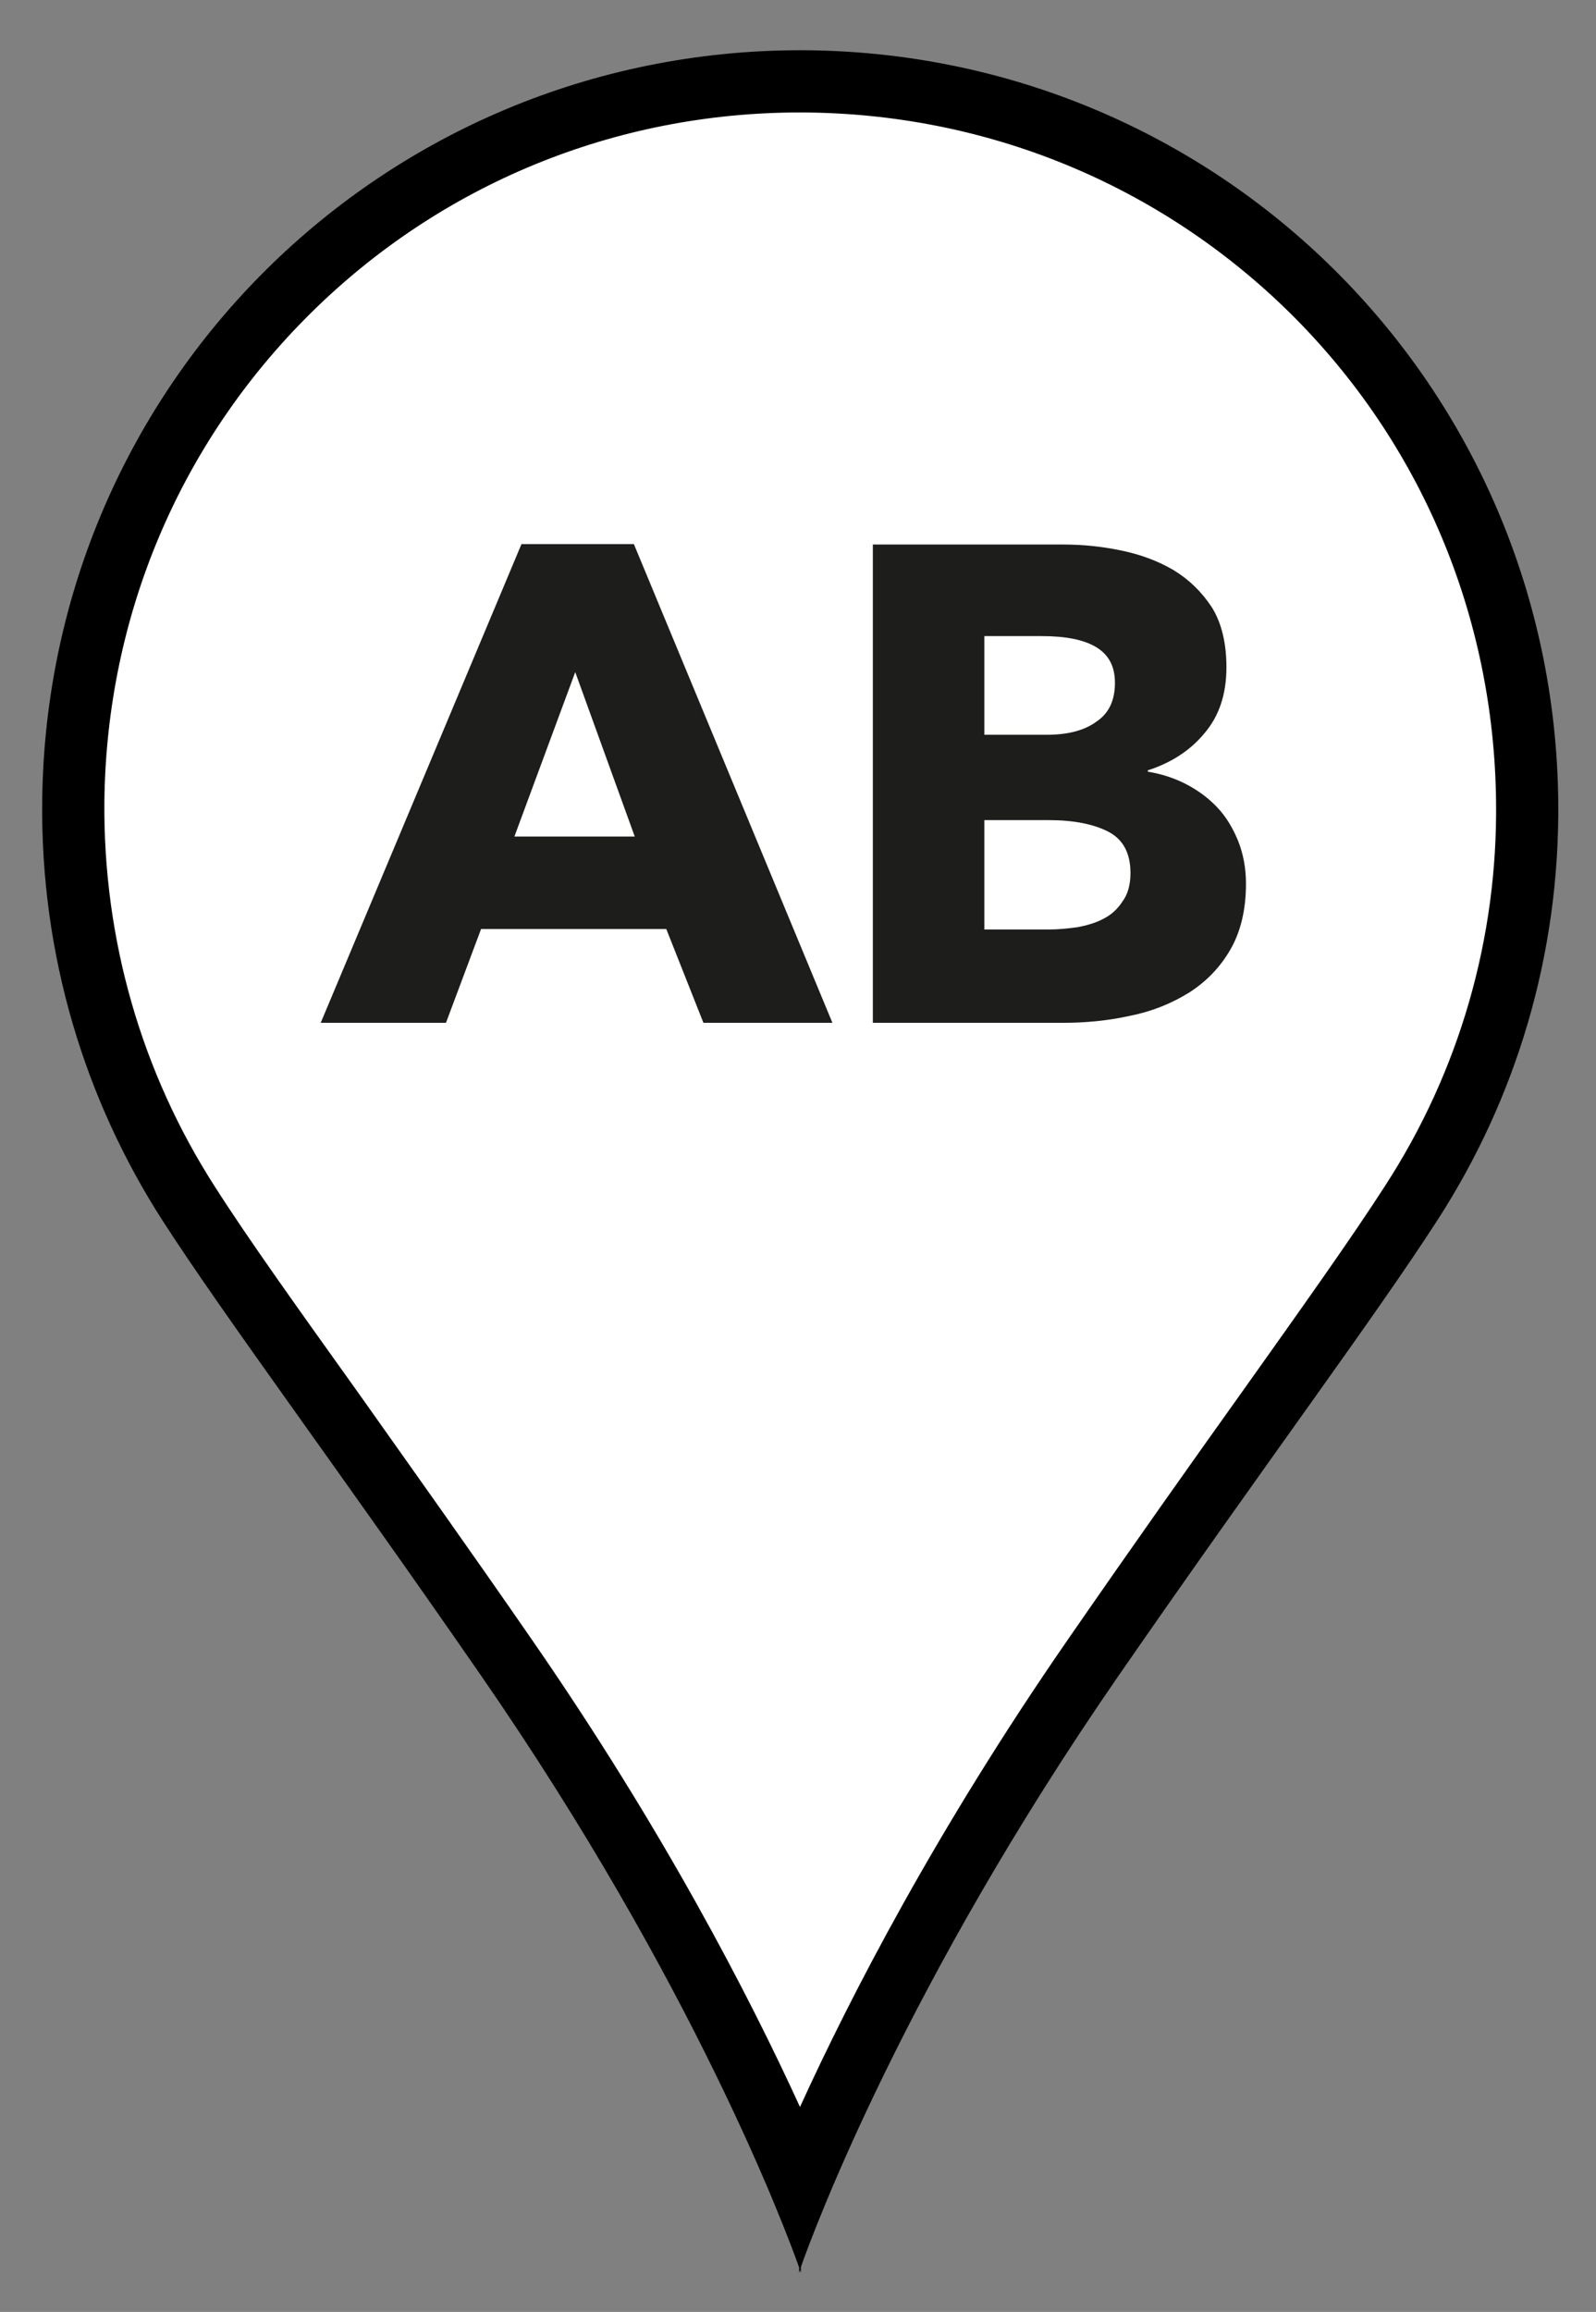
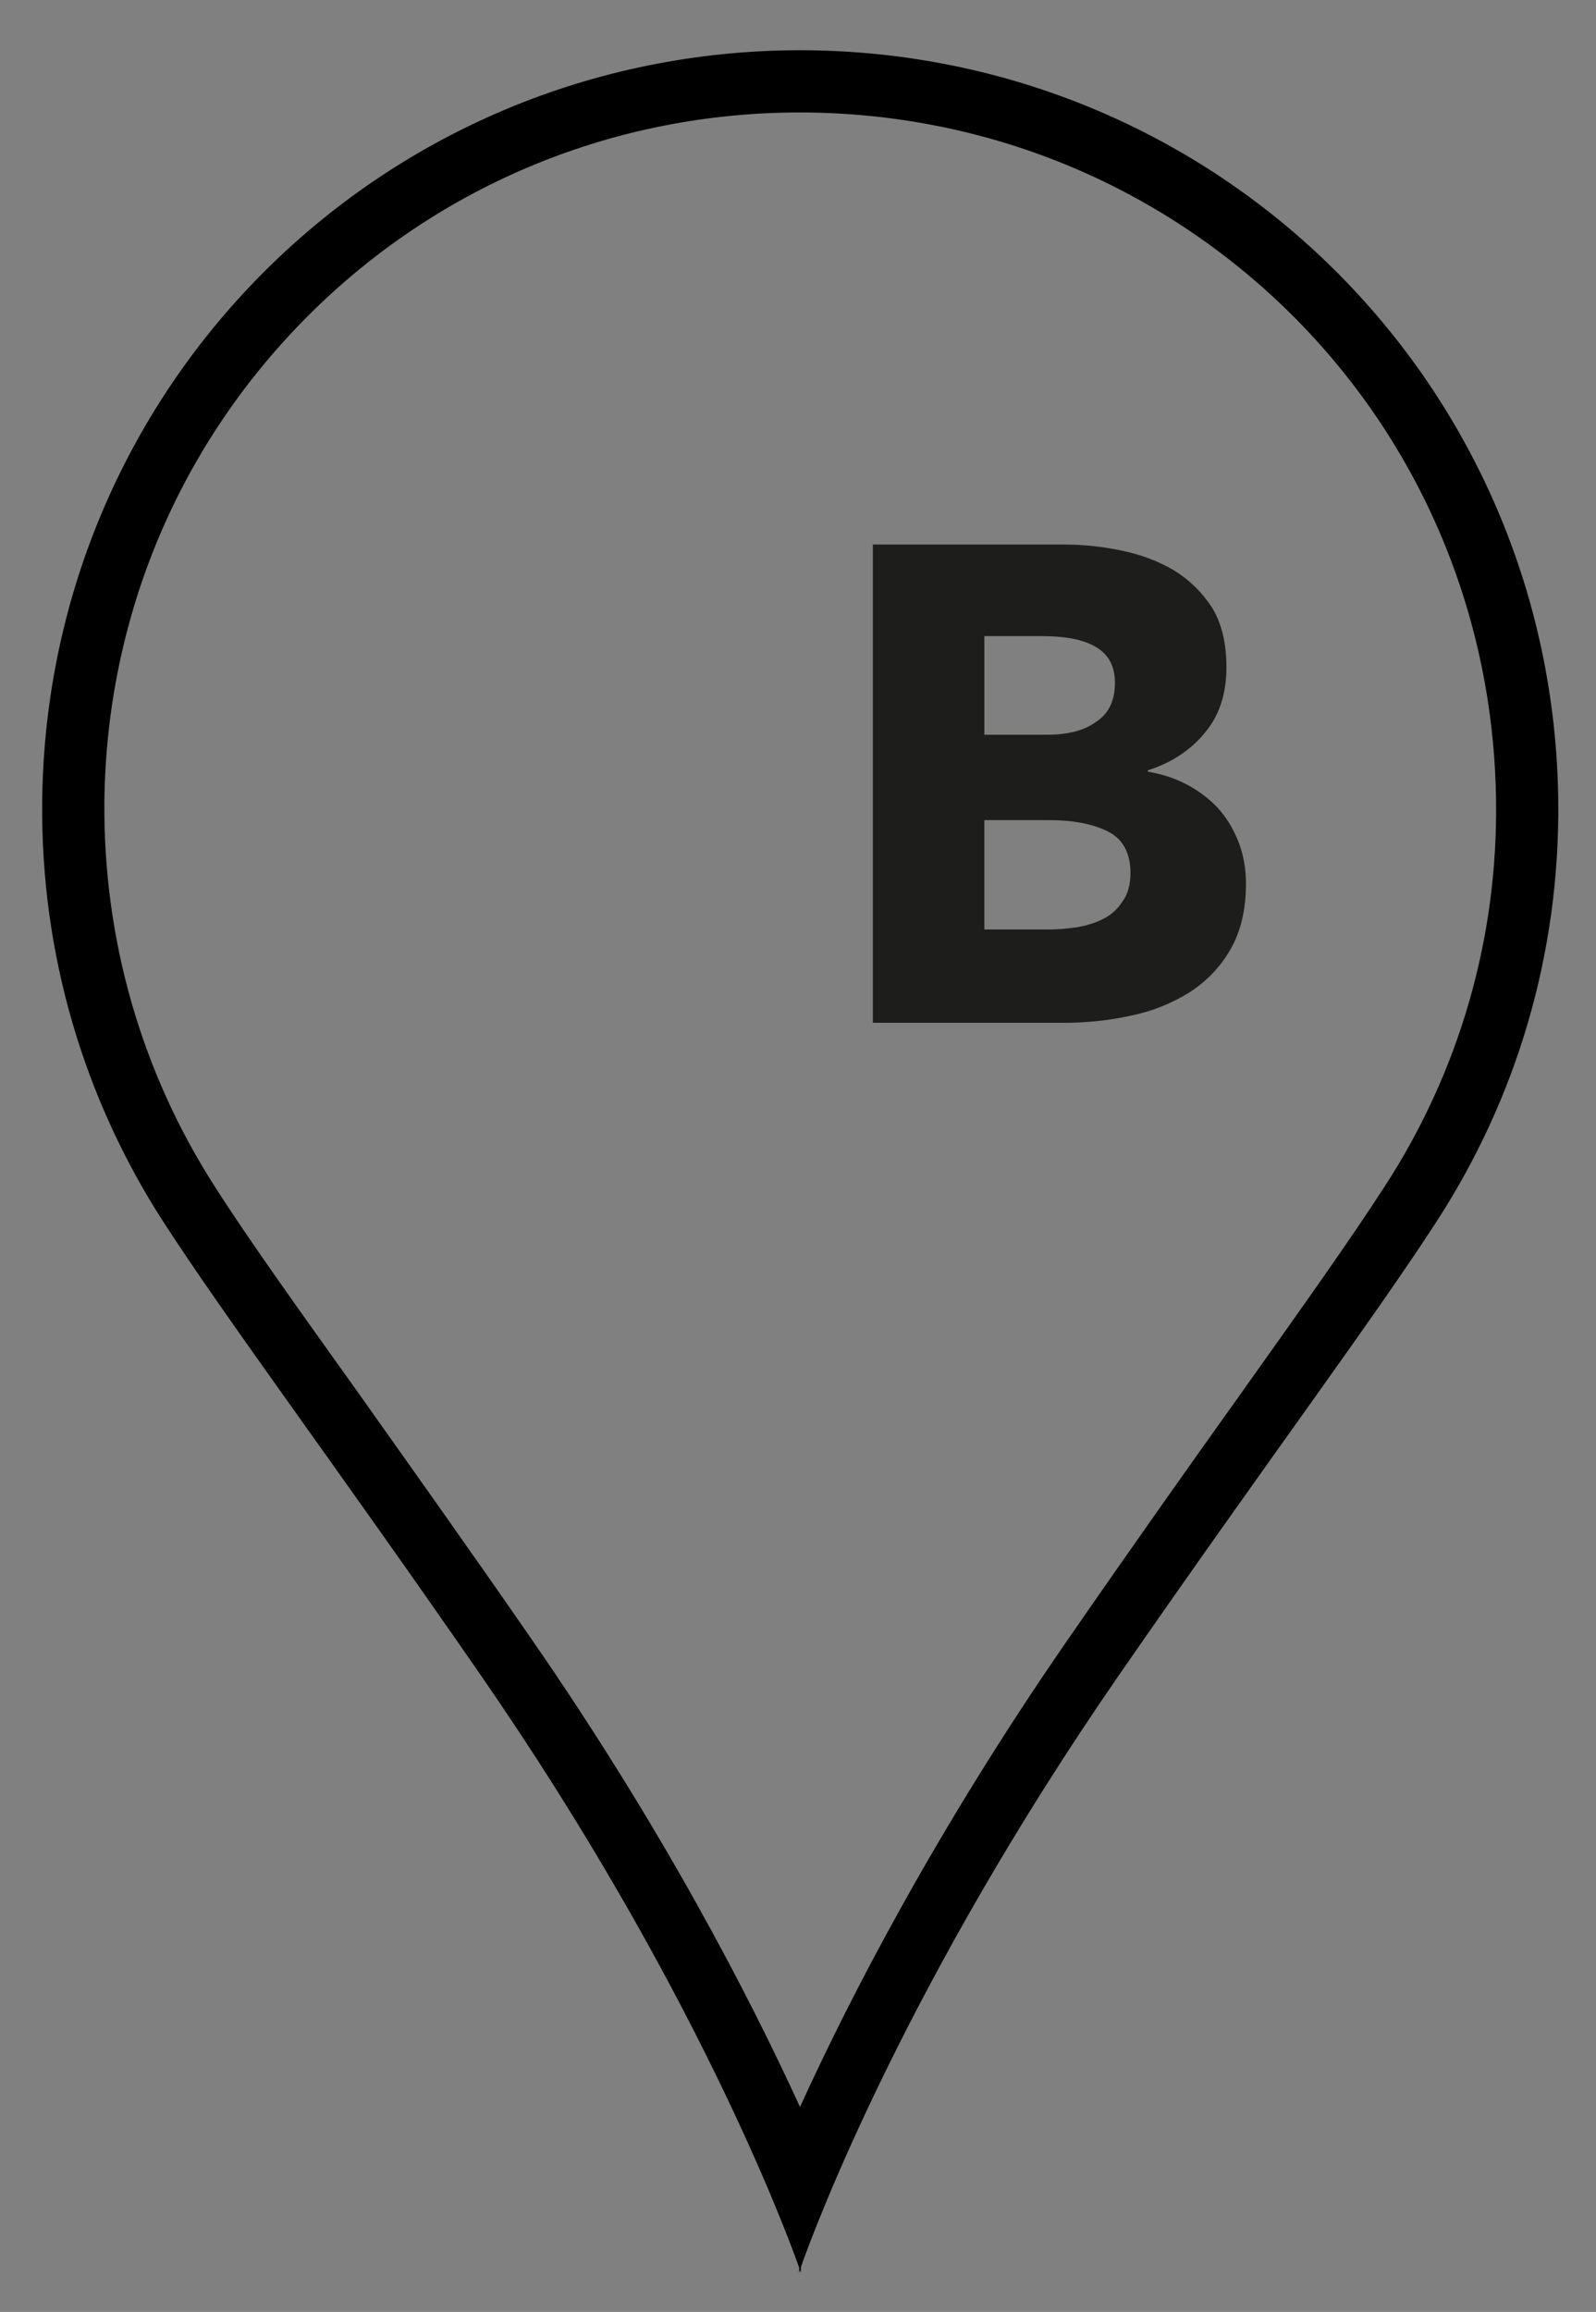
<svg xmlns="http://www.w3.org/2000/svg" version="1.1" id="_x2014_ÎÓÈ_x5F_1" x="0px" y="0px" viewBox="0 0 359.3 520.1" style="enable-background:new 0 0 359.3 520.1;" xml:space="preserve">
  <rect x="0" y="0" width="359.3" height="520.1" fill="#808080" stroke="none" />
  <style type="text/css">
	.st0{fill:#FFFFFF;}
	.st1{fill:#1D1D1B;}
</style>
  <g>
-     <path class="st0" d="M180.1,491.4c-9.8-23.3-30.4-66.9-65.9-118.3c-14.8-21.3-27.7-39.5-39.2-55.6c-13.8-19.4-24.8-34.7-32.5-46.7   c-17.4-27-26.4-58.3-26-90.6C17,136.7,34.2,96,65,65.5c30.7-30.4,71.6-47.2,115.1-47.2h0.1c43.6,0.1,84.5,16.9,115.2,47.3   s47.9,71.1,48.4,114.6c0.4,32.3-8.6,63.6-26.1,90.5c-7.7,12-18.7,27.3-32.5,46.7c-11.4,16.1-24.4,34.3-39.2,55.6   C210.4,424.5,189.7,468.5,180.1,491.4z" />
    <path d="M180.3,25.3c41.7,0.1,80.8,16.2,110.2,45.2c29.4,29.1,45.8,68.1,46.3,109.7c0.4,30.9-8.3,60.9-25,86.6   c-7.6,11.8-18.5,27.1-32.3,46.5c-11.5,16.1-24.4,34.3-39.2,55.7c-29.4,42.5-48.8,80-60.2,105c-11.5-25.1-30.8-62.4-60.2-104.9   c-14.8-21.4-27.8-39.6-39.2-55.7C66.9,294.1,56,278.9,48.4,267c-16.6-25.8-25.2-55.8-24.9-86.8c0.5-41.7,17-80.6,46.4-109.7   s68.6-45.2,110.2-45.2H180.3L180.3,25.3 M180.3,11.3L180.3,11.3h-0.2C86.3,11.4,10.6,86.3,9.5,180.1c-0.4,34.8,9.6,67.3,27.1,94.5   c14.2,22,39,55.1,71.8,102.5c47.9,69.3,68.4,124.3,71.5,133v1.2c0,0,0.1-0.2,0.2-0.6c0.1,0.4,0.2,0.6,0.2,0.6V510   c3.1-8.8,23.6-63.7,71.5-133c32.8-47.4,57.6-80.5,71.8-102.5c17.6-27.2,27.6-59.6,27.2-94.4C349.7,86.3,274.1,11.5,180.3,11.3   L180.3,11.3z" />
  </g>
  <g>
-     <path class="st1" d="M158.4,230.2L150,209h-41.7l-7.9,21.1H72.2l45.2-107.7h25.3l44.7,107.7H158.4z M129.5,151.2l-13.7,37h27.1   L129.5,151.2z" />
    <path class="st1" d="M280.5,198.8c0,5.9-1.2,10.8-3.5,14.8c-2.3,4-5.4,7.2-9.3,9.7c-3.9,2.4-8.2,4.2-13.2,5.2   c-4.9,1.1-10,1.6-15.1,1.6h-42.9V122.5h42.9c4.2,0,8.4,0.4,12.8,1.3c4.4,0.9,8.3,2.3,11.9,4.4c3.5,2.1,6.4,4.9,8.7,8.4   c2.2,3.5,3.3,8.1,3.3,13.5c0,6-1.6,10.9-4.9,14.8c-3.2,3.9-7.5,6.7-12.8,8.4v0.3c3,0.5,5.9,1.4,8.6,2.8c2.7,1.4,5,3.1,7,5.2   c2,2.1,3.5,4.6,4.7,7.5C279.9,192.1,280.5,195.3,280.5,198.8z M251,153.6c0-3.7-1.4-6.3-4.2-8s-6.9-2.5-12.4-2.5h-12.8v22.2h14   c4.9,0,8.6-1,11.3-3C249.7,160.4,251,157.5,251,153.6z M254.5,196.4c0-4.5-1.7-7.6-5-9.3c-3.3-1.7-7.8-2.6-13.4-2.6h-14.5v24.6   h14.6c2,0,4.1-0.2,6.3-0.5c2.2-0.4,4.2-1,5.9-1.9c1.8-0.9,3.2-2.2,4.3-3.9C253.9,201.2,254.5,199,254.5,196.4z" />
  </g>
</svg>